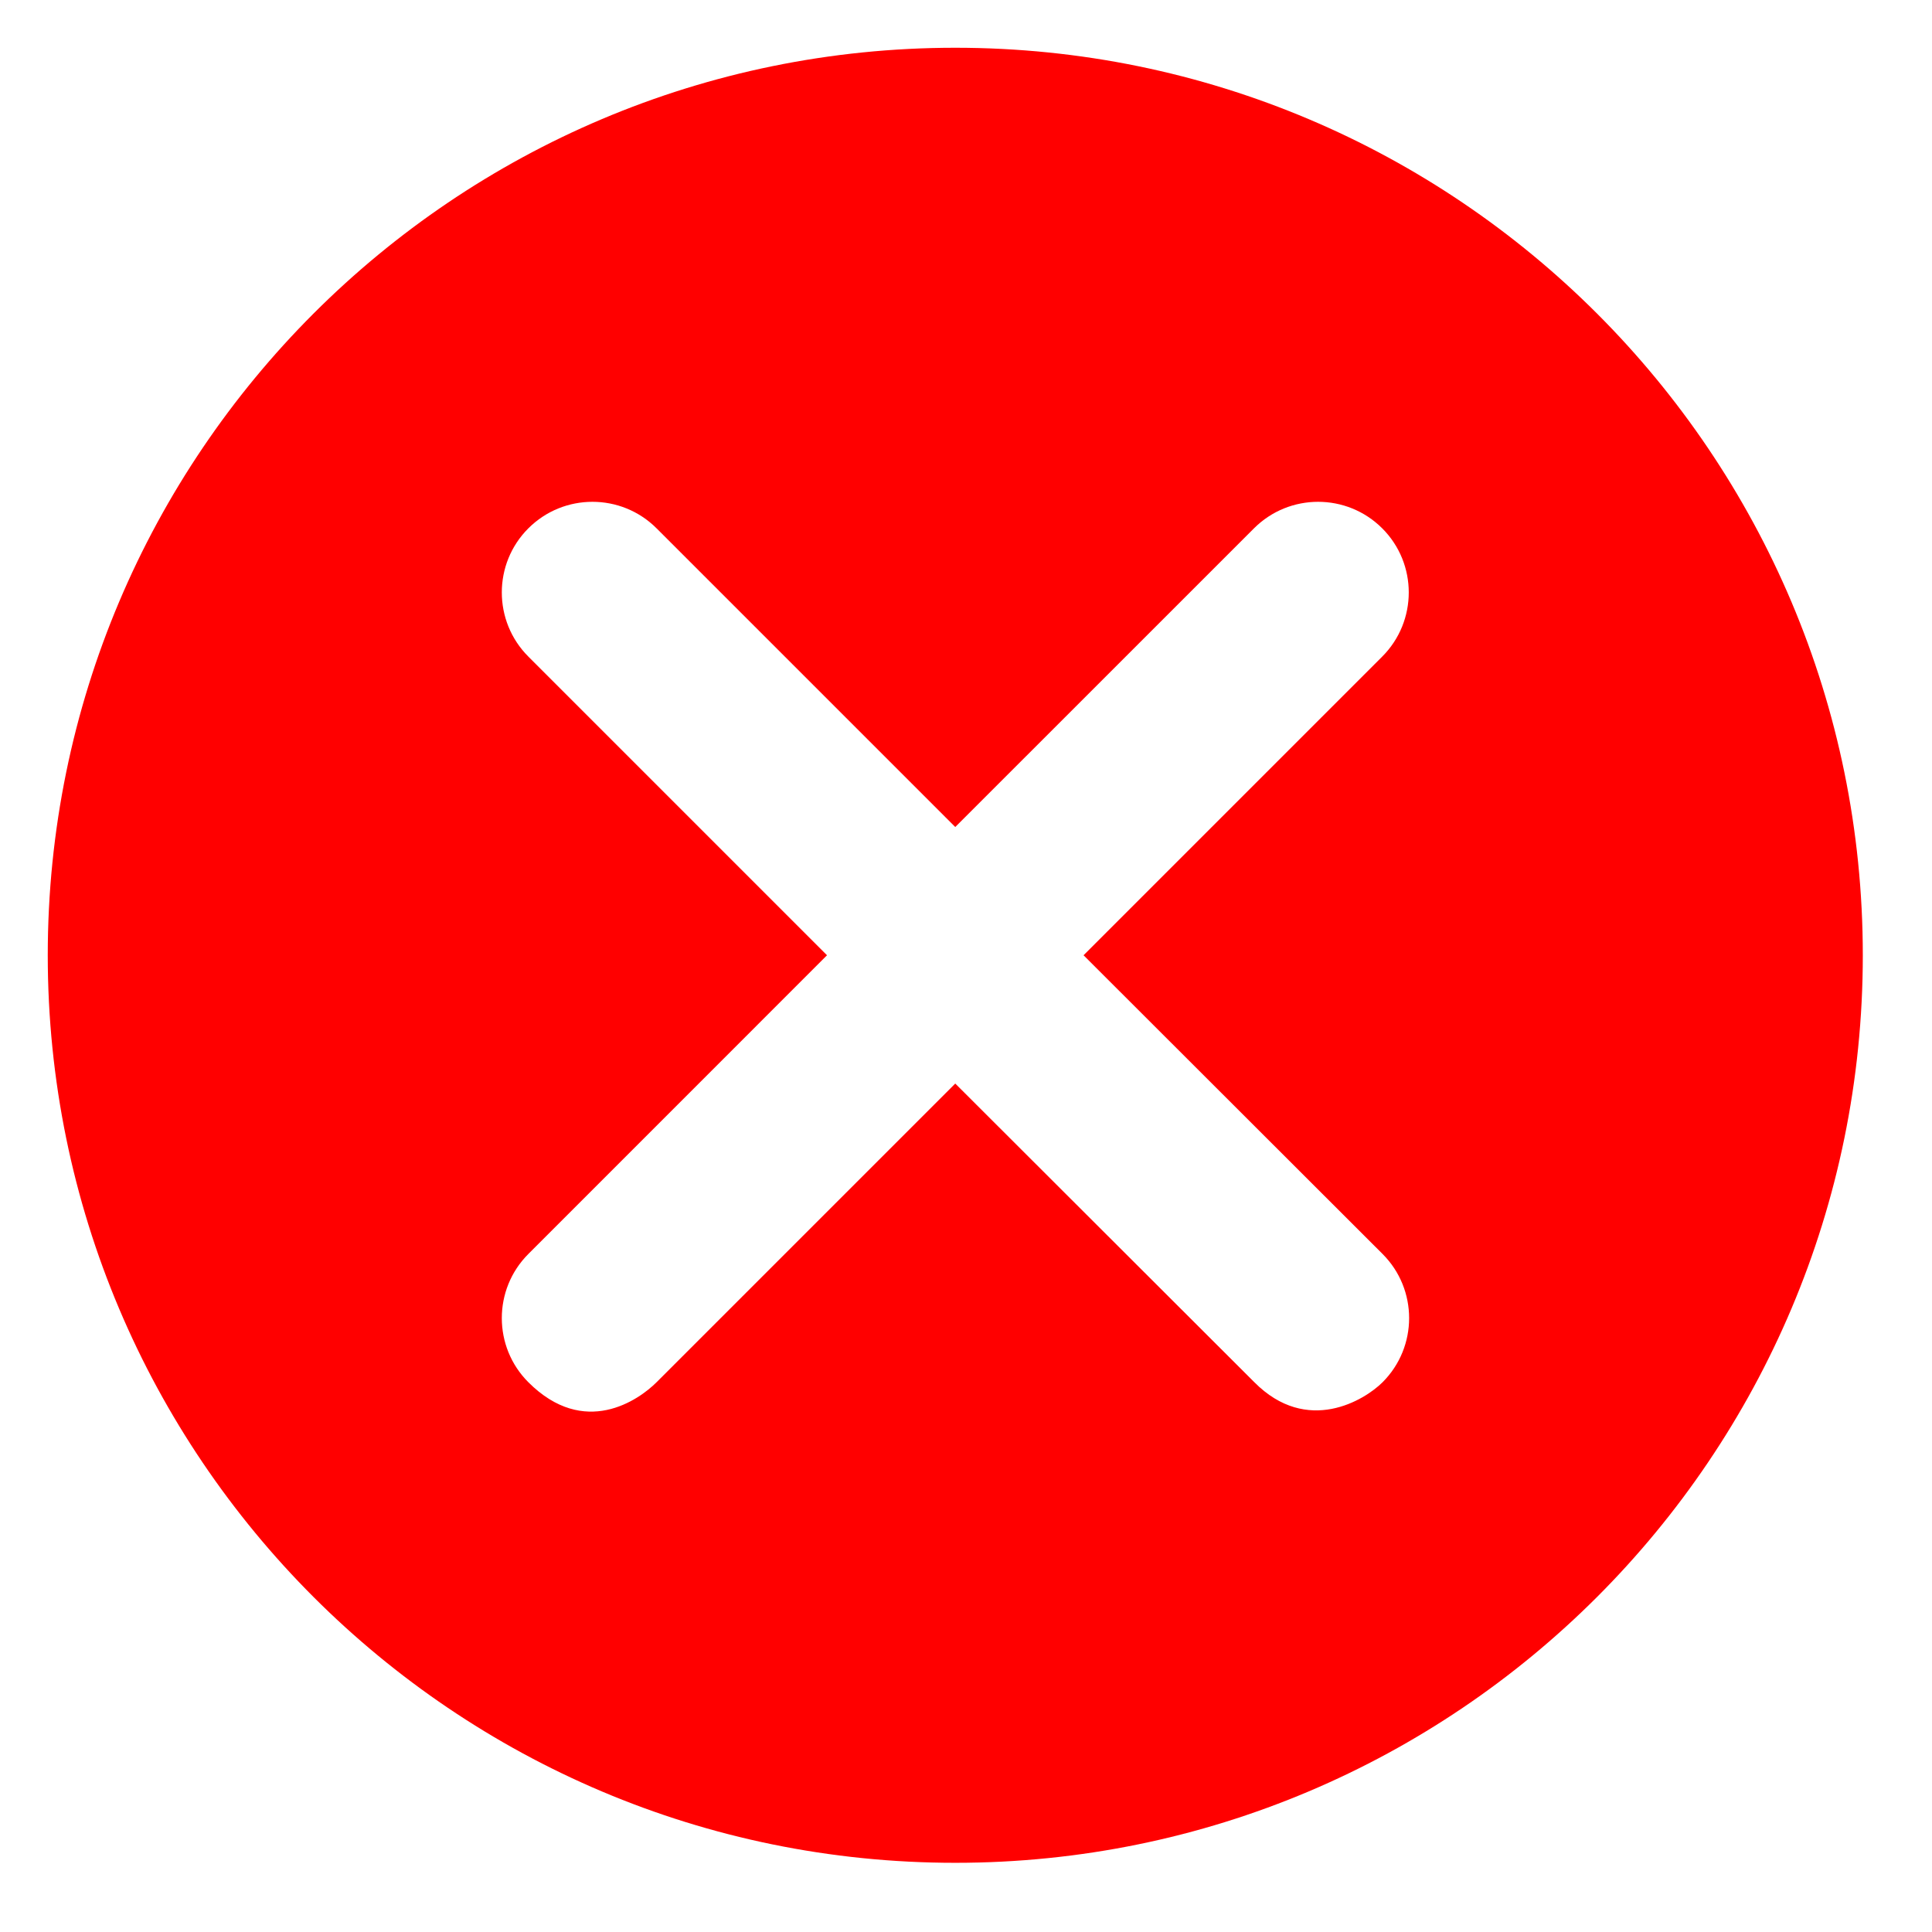
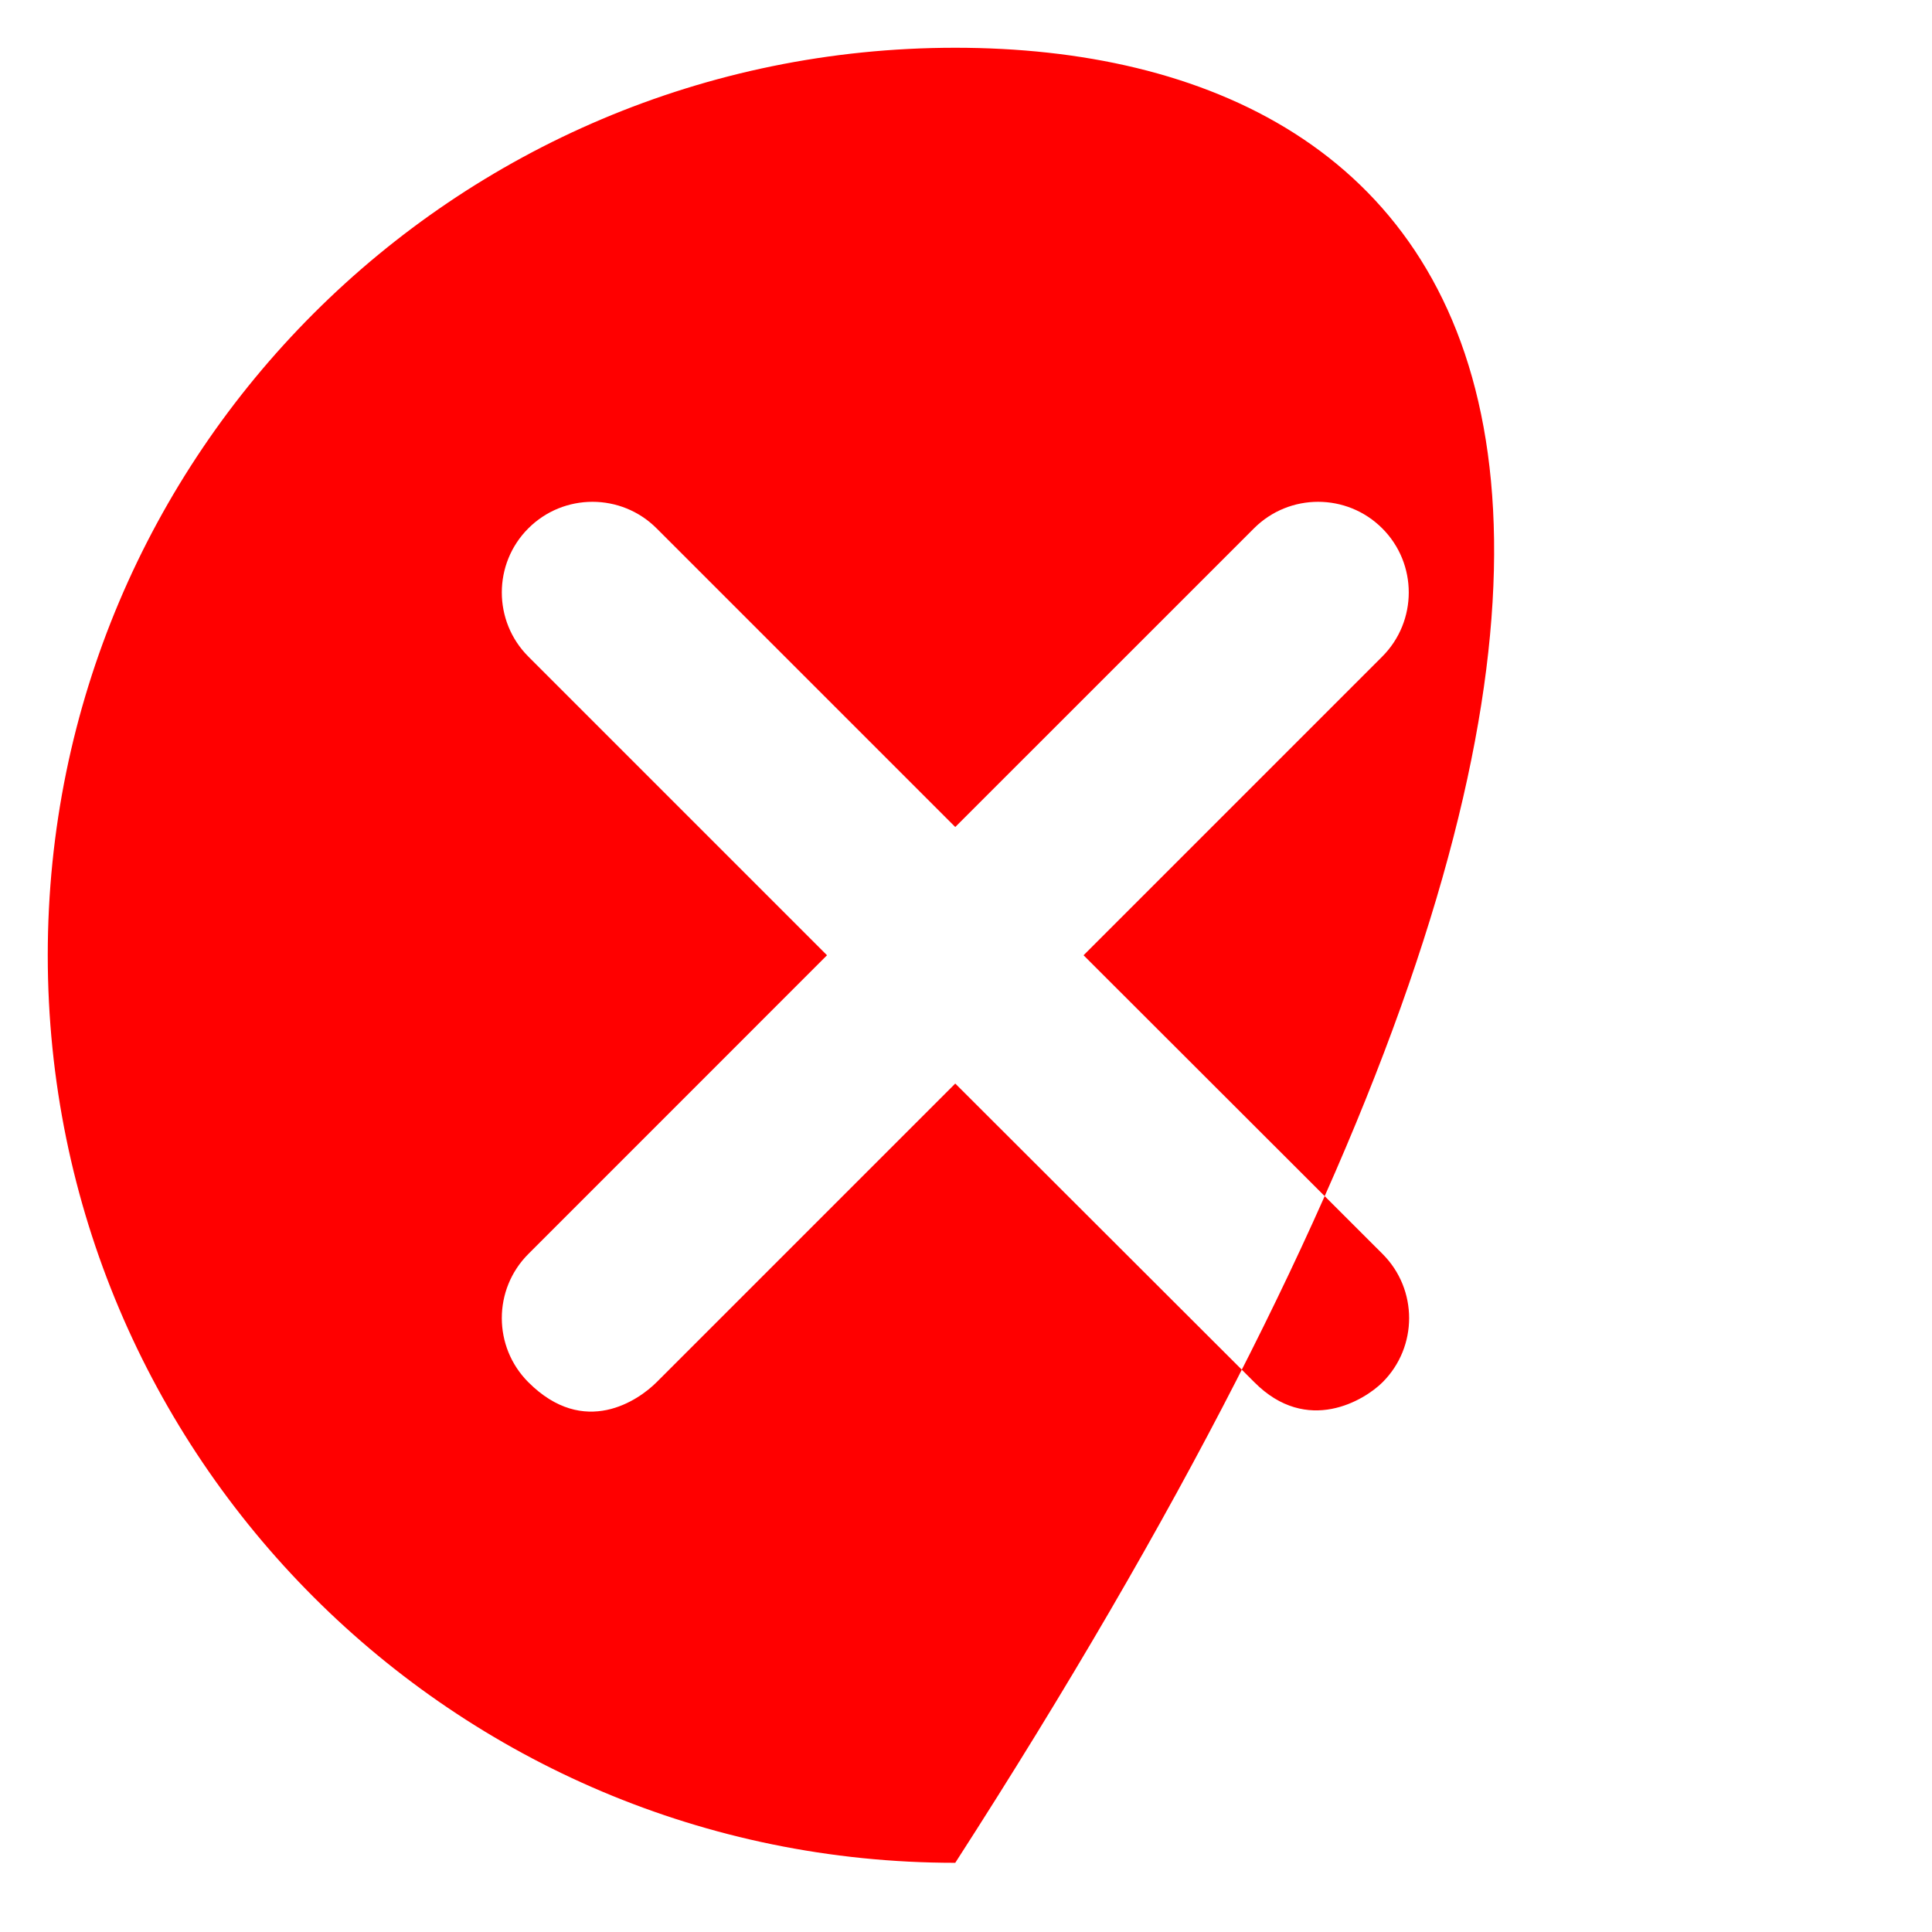
<svg xmlns="http://www.w3.org/2000/svg" fill="none" viewBox="0 0 32 32" height="32" width="32">
-   <path fill="#FF0000" d="M15.822 0.791C7.52 0.791 0.791 7.52 0.791 15.822C0.791 24.125 7.52 30.854 15.822 30.854C24.125 30.854 30.854 24.125 30.854 15.822C30.854 7.52 24.125 0.791 15.822 0.791ZM22.9 20.77C23.486 21.356 23.486 22.308 22.9 22.894C22.604 23.19 21.652 23.776 20.776 22.894L15.822 17.947L10.875 22.894C10.579 23.19 9.68 23.823 8.751 22.894C8.165 22.308 8.165 21.356 8.751 20.77L13.698 15.822L8.751 10.875C8.165 10.289 8.165 9.336 8.751 8.751C9.337 8.165 10.289 8.165 10.875 8.751L15.822 13.698L20.77 8.751C21.356 8.165 22.308 8.165 22.894 8.751C23.48 9.336 23.48 10.289 22.894 10.875L17.947 15.822L22.9 20.77Z" />
+   <path fill="#FF0000" d="M15.822 0.791C7.52 0.791 0.791 7.52 0.791 15.822C0.791 24.125 7.52 30.854 15.822 30.854C30.854 7.52 24.125 0.791 15.822 0.791ZM22.9 20.77C23.486 21.356 23.486 22.308 22.9 22.894C22.604 23.19 21.652 23.776 20.776 22.894L15.822 17.947L10.875 22.894C10.579 23.19 9.68 23.823 8.751 22.894C8.165 22.308 8.165 21.356 8.751 20.77L13.698 15.822L8.751 10.875C8.165 10.289 8.165 9.336 8.751 8.751C9.337 8.165 10.289 8.165 10.875 8.751L15.822 13.698L20.77 8.751C21.356 8.165 22.308 8.165 22.894 8.751C23.48 9.336 23.48 10.289 22.894 10.875L17.947 15.822L22.9 20.77Z" />
</svg>